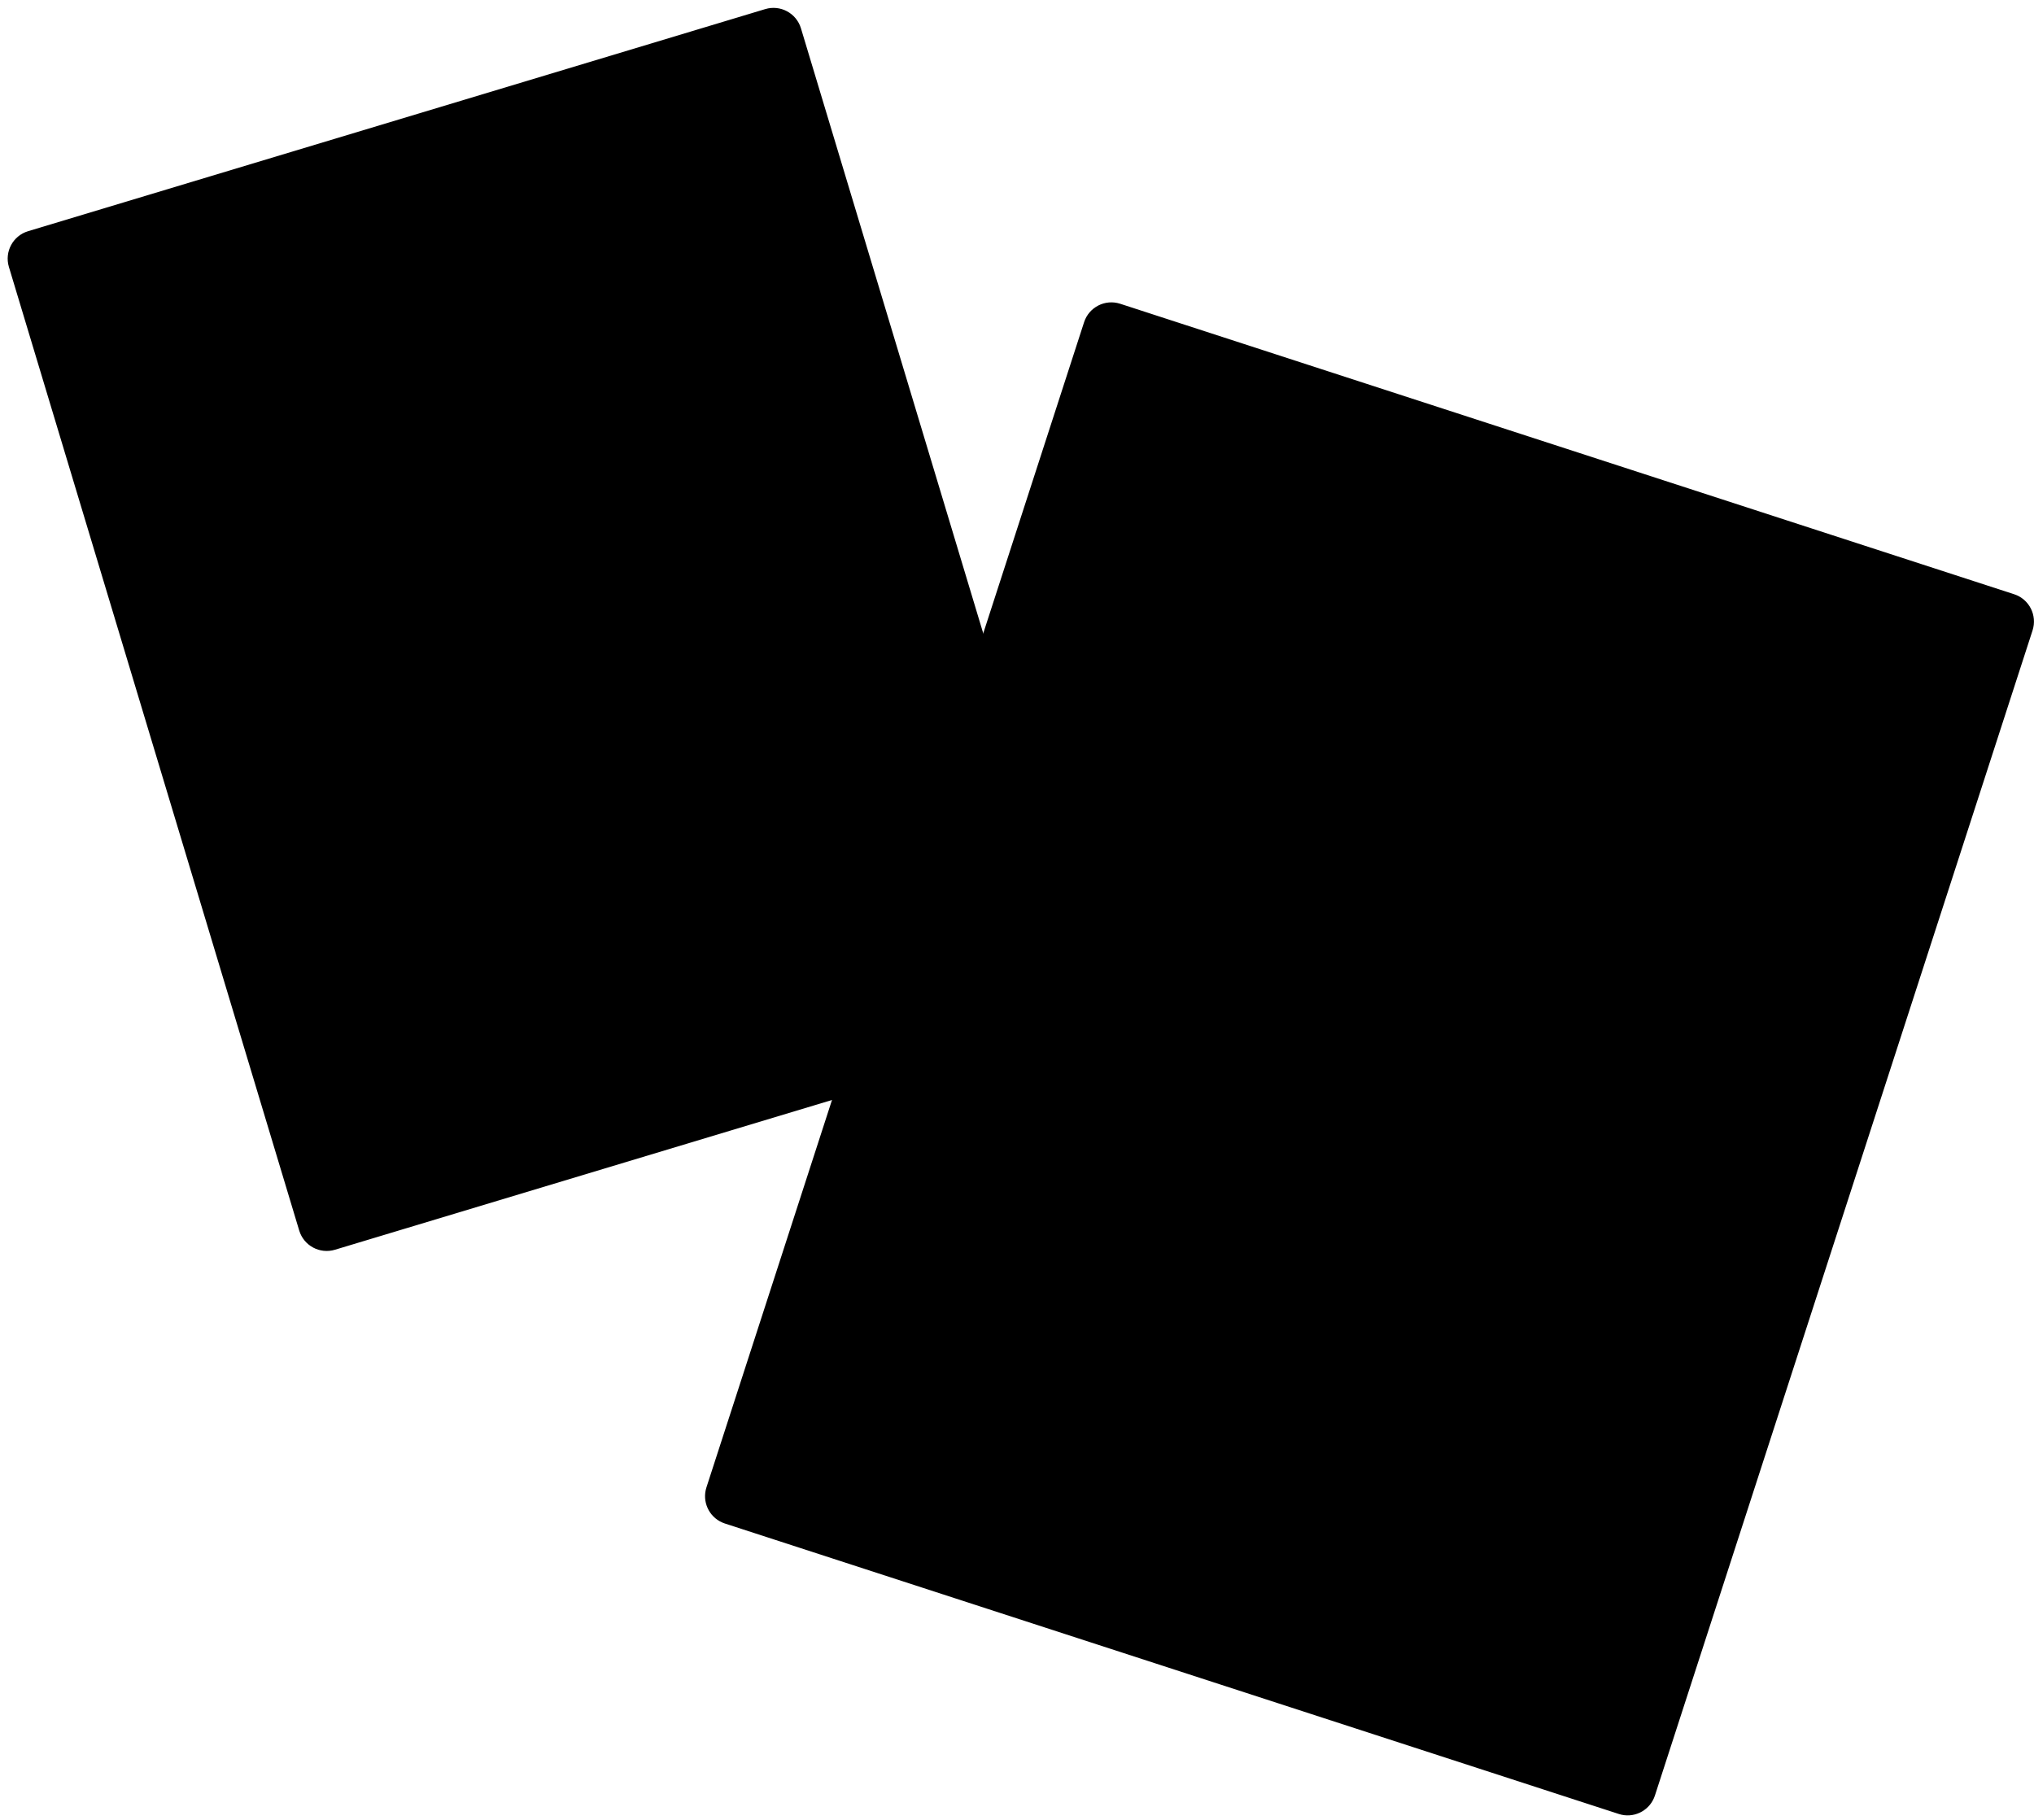
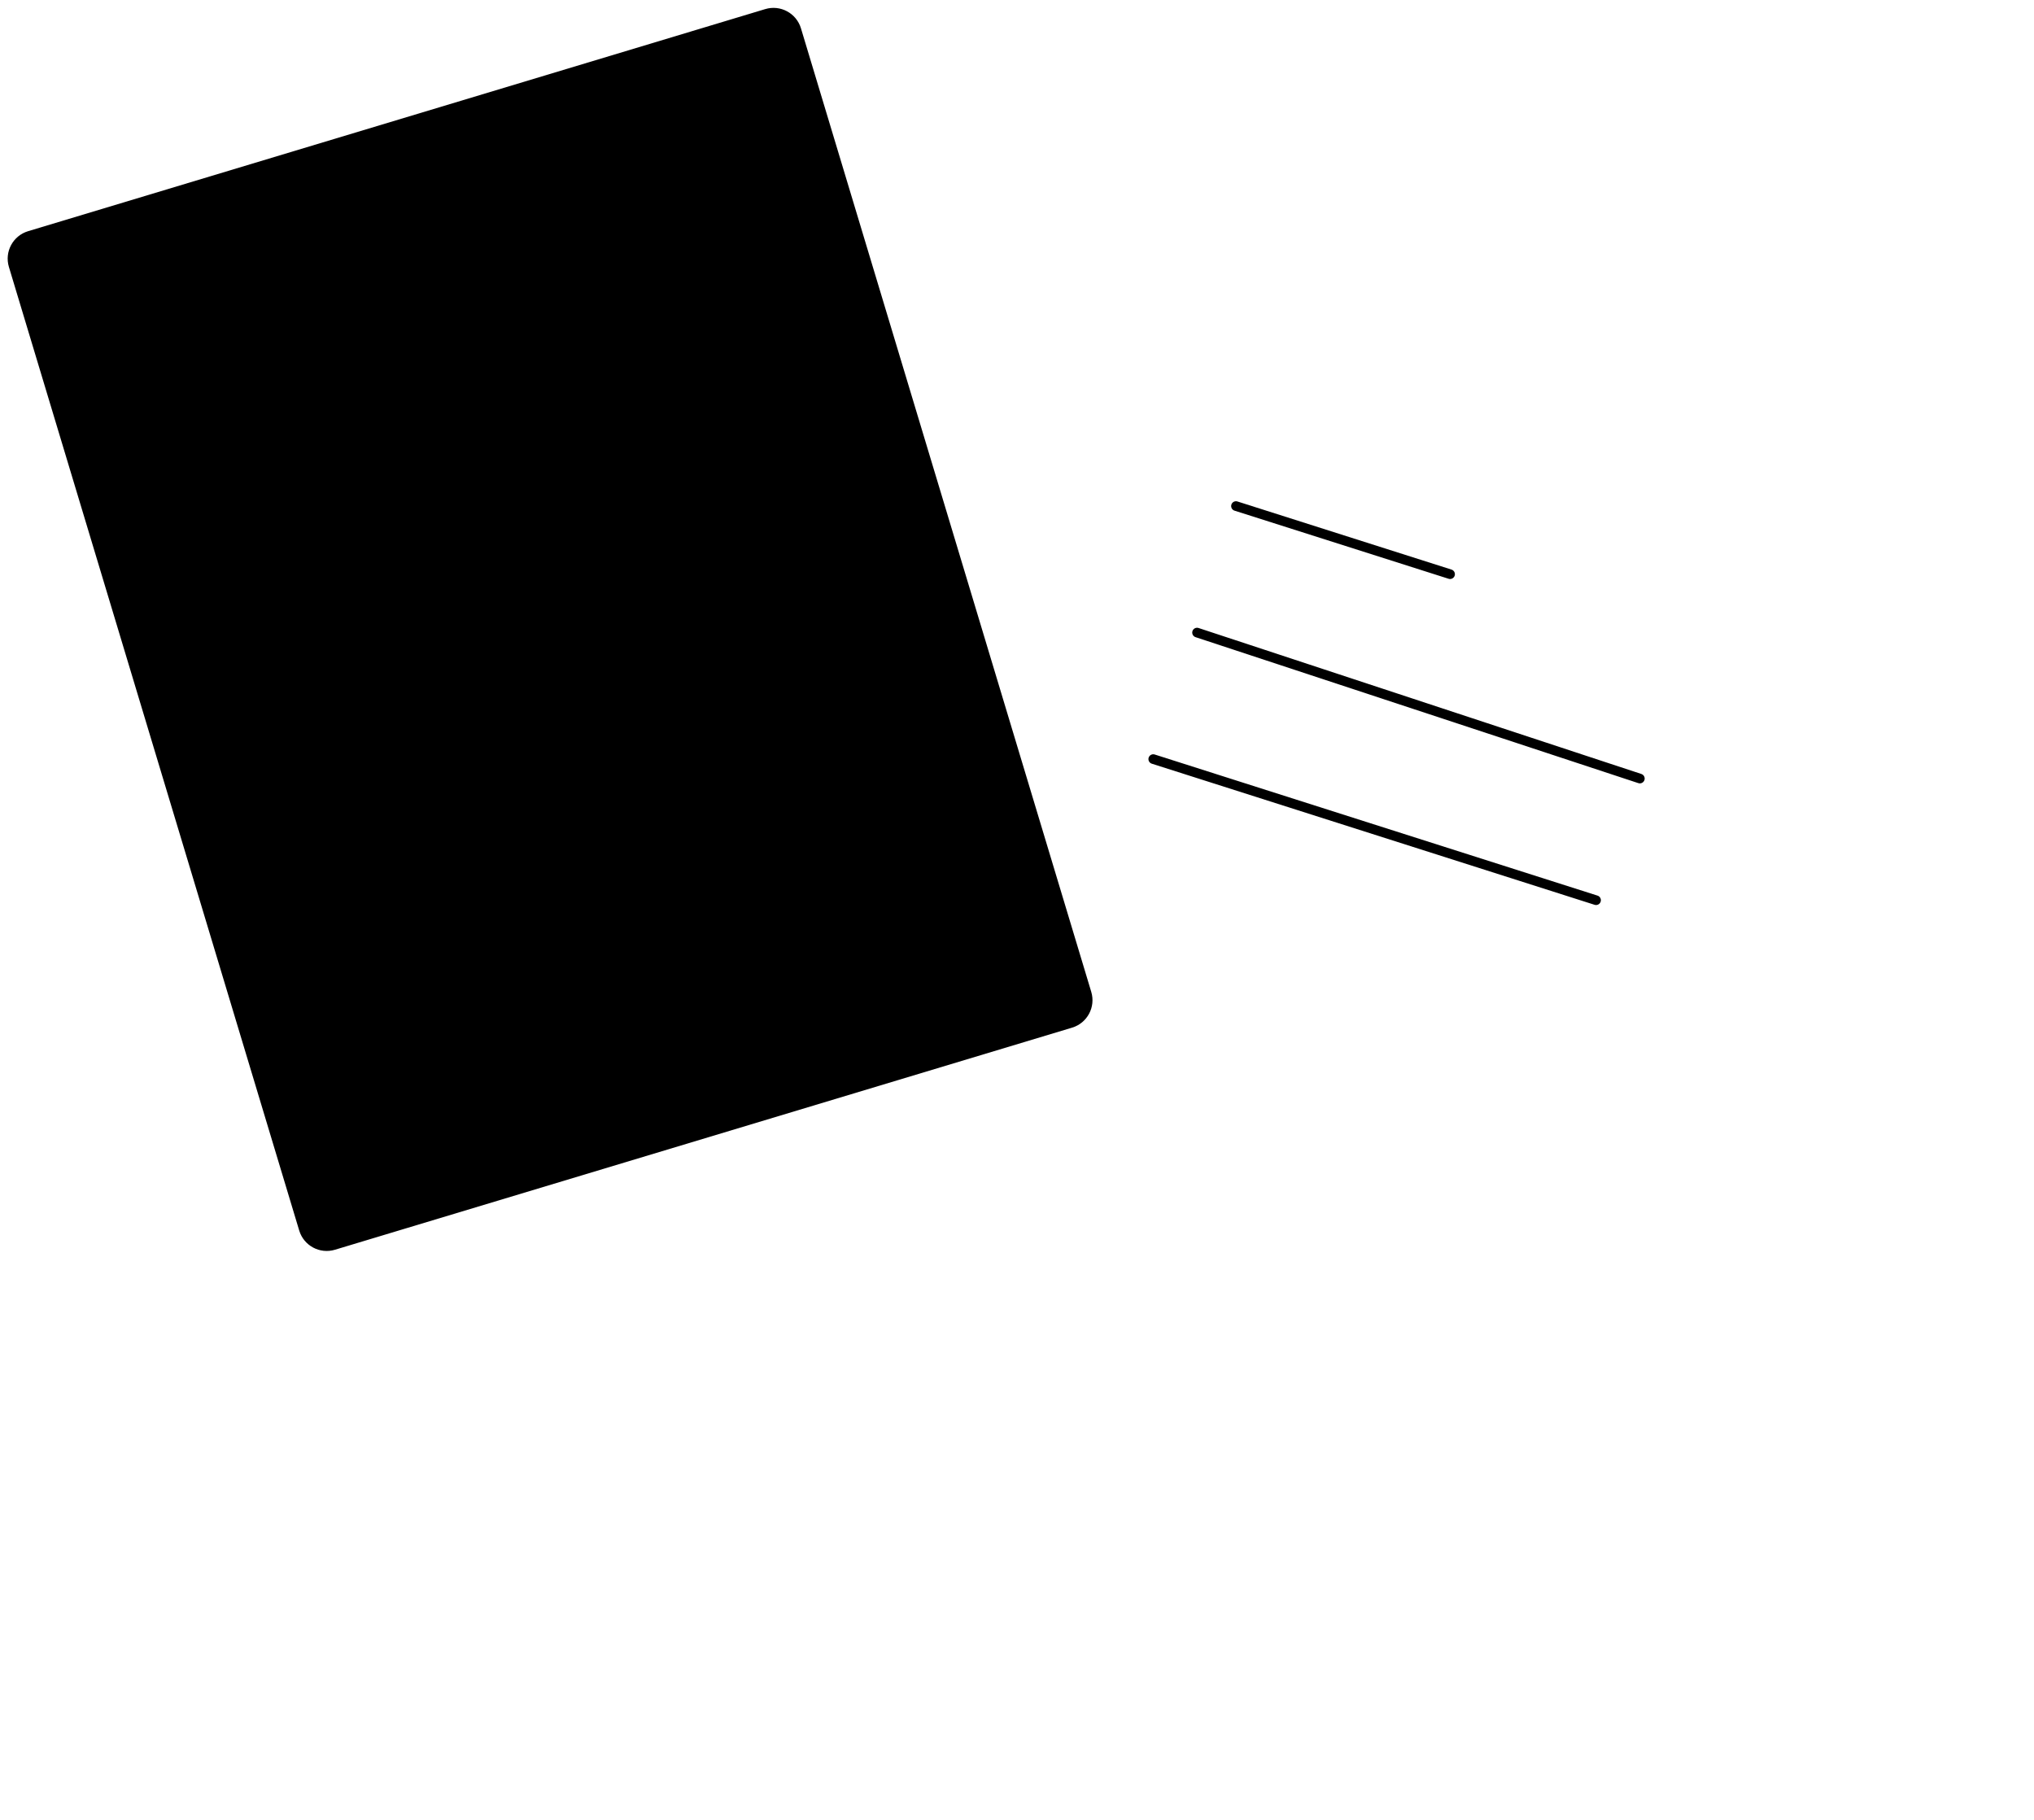
<svg xmlns="http://www.w3.org/2000/svg" width="209" height="187" viewBox="0 0 209 187" fill="none">
  <g clip-path="url(#clip0_692_1960)">
    <path d="M78.772 1.409C80.067 1.019 81.436 1.755 81.827 3.053L111.657 102.065C112.048 103.363 111.313 104.732 110.018 105.122L34.274 127.943C32.979 128.333 31.61 127.597 31.219 126.299L1.389 27.287C0.998 25.989 1.733 24.62 3.028 24.23L78.772 1.409Z" fill="#EDEBCC" stroke="#022028" style="fill:#EDEBCC;fill:color(display-p3 0.929 0.922 0.8);fill-opacity:1;stroke:#022028;stroke:color(display-p3 0.008 0.126 0.157);stroke-opacity:1;" stroke-width="0.99" />
    <path d="M20.252 32.934L38.94 27.366M23.535 43.955L59.954 33.105M26.676 54.497L63.094 43.647" stroke="#022028" style="stroke:#022028;stroke:color(display-p3 0.008 0.126 0.157);stroke-opacity:1;" stroke-width="0.99" stroke-linecap="round" />
    <path d="M37.505 76.835L55.714 71.41M40.788 87.856L79.602 76.293M43.929 98.398L82.743 86.835" stroke="#022028" style="stroke:#022028;stroke:color(display-p3 0.008 0.126 0.157);stroke-opacity:1;" stroke-width="0.99" stroke-linecap="round" />
-     <path d="M111.864 33.261C112.282 31.972 113.664 31.266 114.951 31.684L206.807 61.532C208.093 61.95 208.798 63.334 208.381 64.624L169.577 184.346C169.186 185.555 167.946 186.251 166.732 185.989L166.49 185.923L74.636 156.076L74.401 155.986C73.265 155.485 72.669 154.193 73.061 152.984L111.864 33.261Z" fill="#EDEBCC" stroke="#022028" style="fill:#EDEBCC;fill:color(display-p3 0.929 0.922 0.8);fill-opacity:1;stroke:#022028;stroke:color(display-p3 0.008 0.126 0.157);stroke-opacity:1;" stroke-width="0.99" />
    <path d="M127 52L149 59M123 65L168.5 80M118.5 78L164 92.5" stroke="#022028" style="stroke:#022028;stroke:color(display-p3 0.008 0.126 0.157);stroke-opacity:1;" stroke-width="0.99" stroke-linecap="round" />
  </g>
  <defs>
    <clipPath id="clip0_692_1960">
      <rect width="209" height="187" fill="white" style="fill:white;fill-opacity:1;" />
    </clipPath>
  </defs>
</svg>